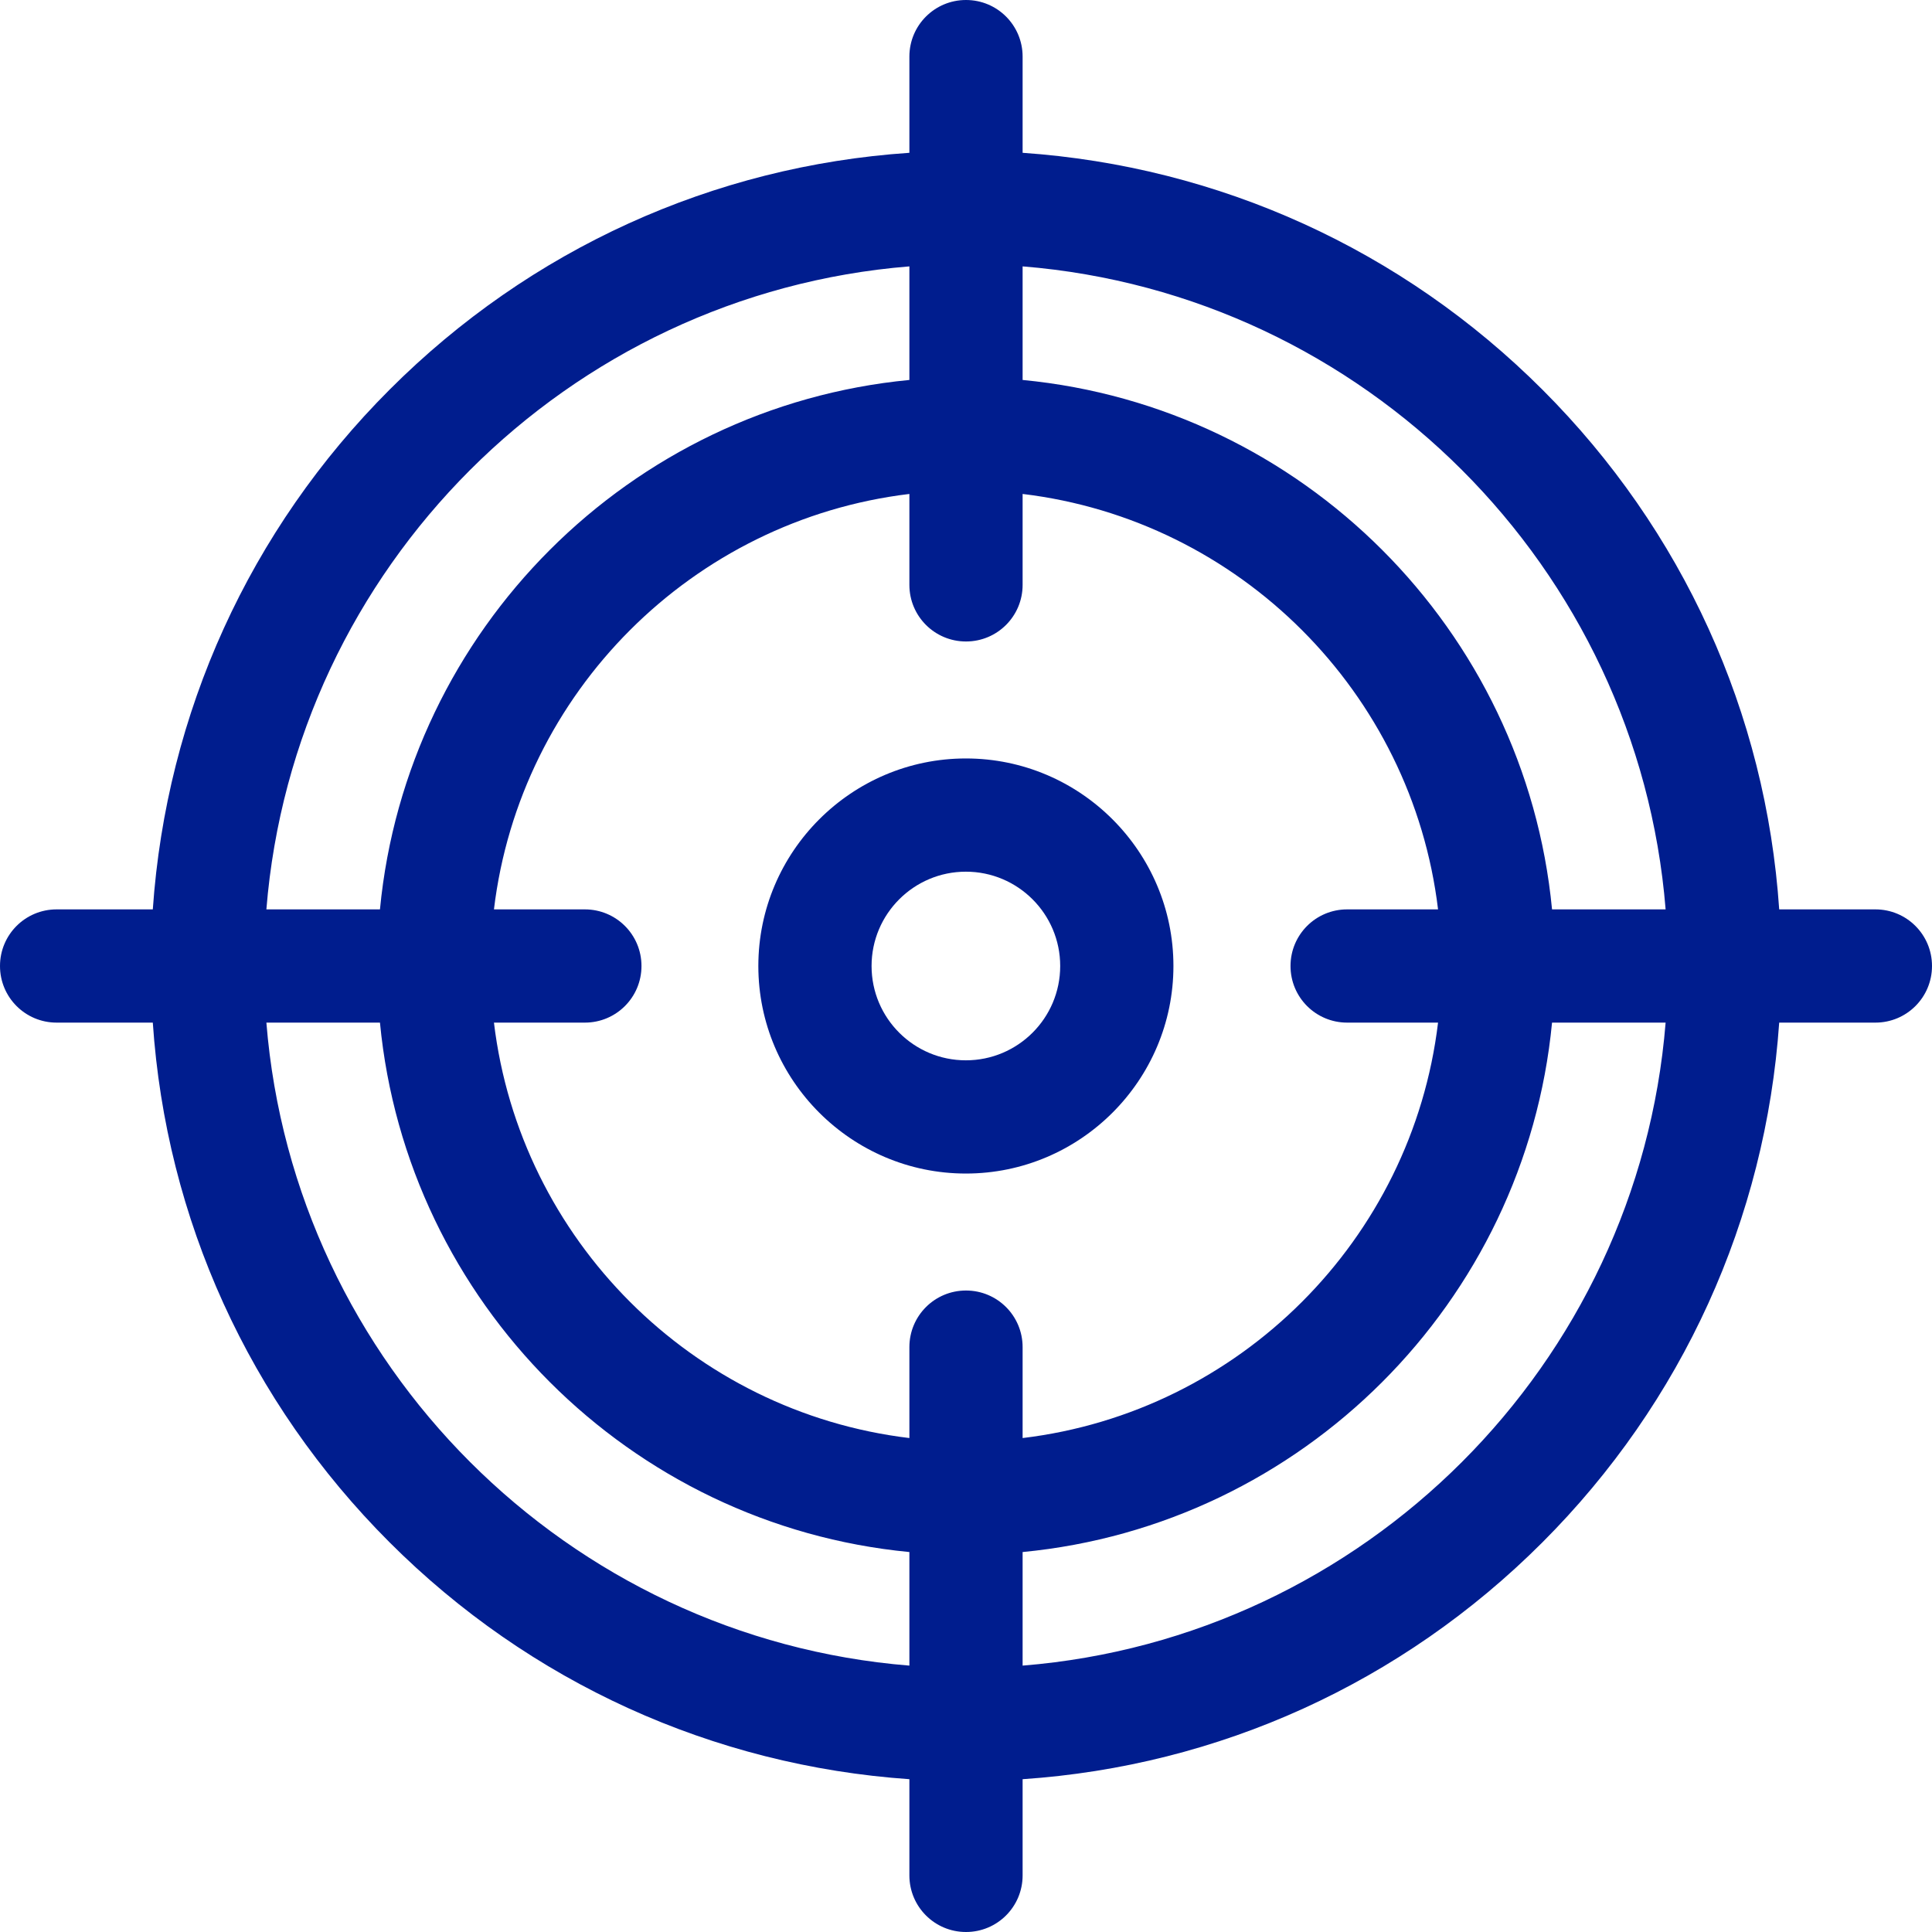
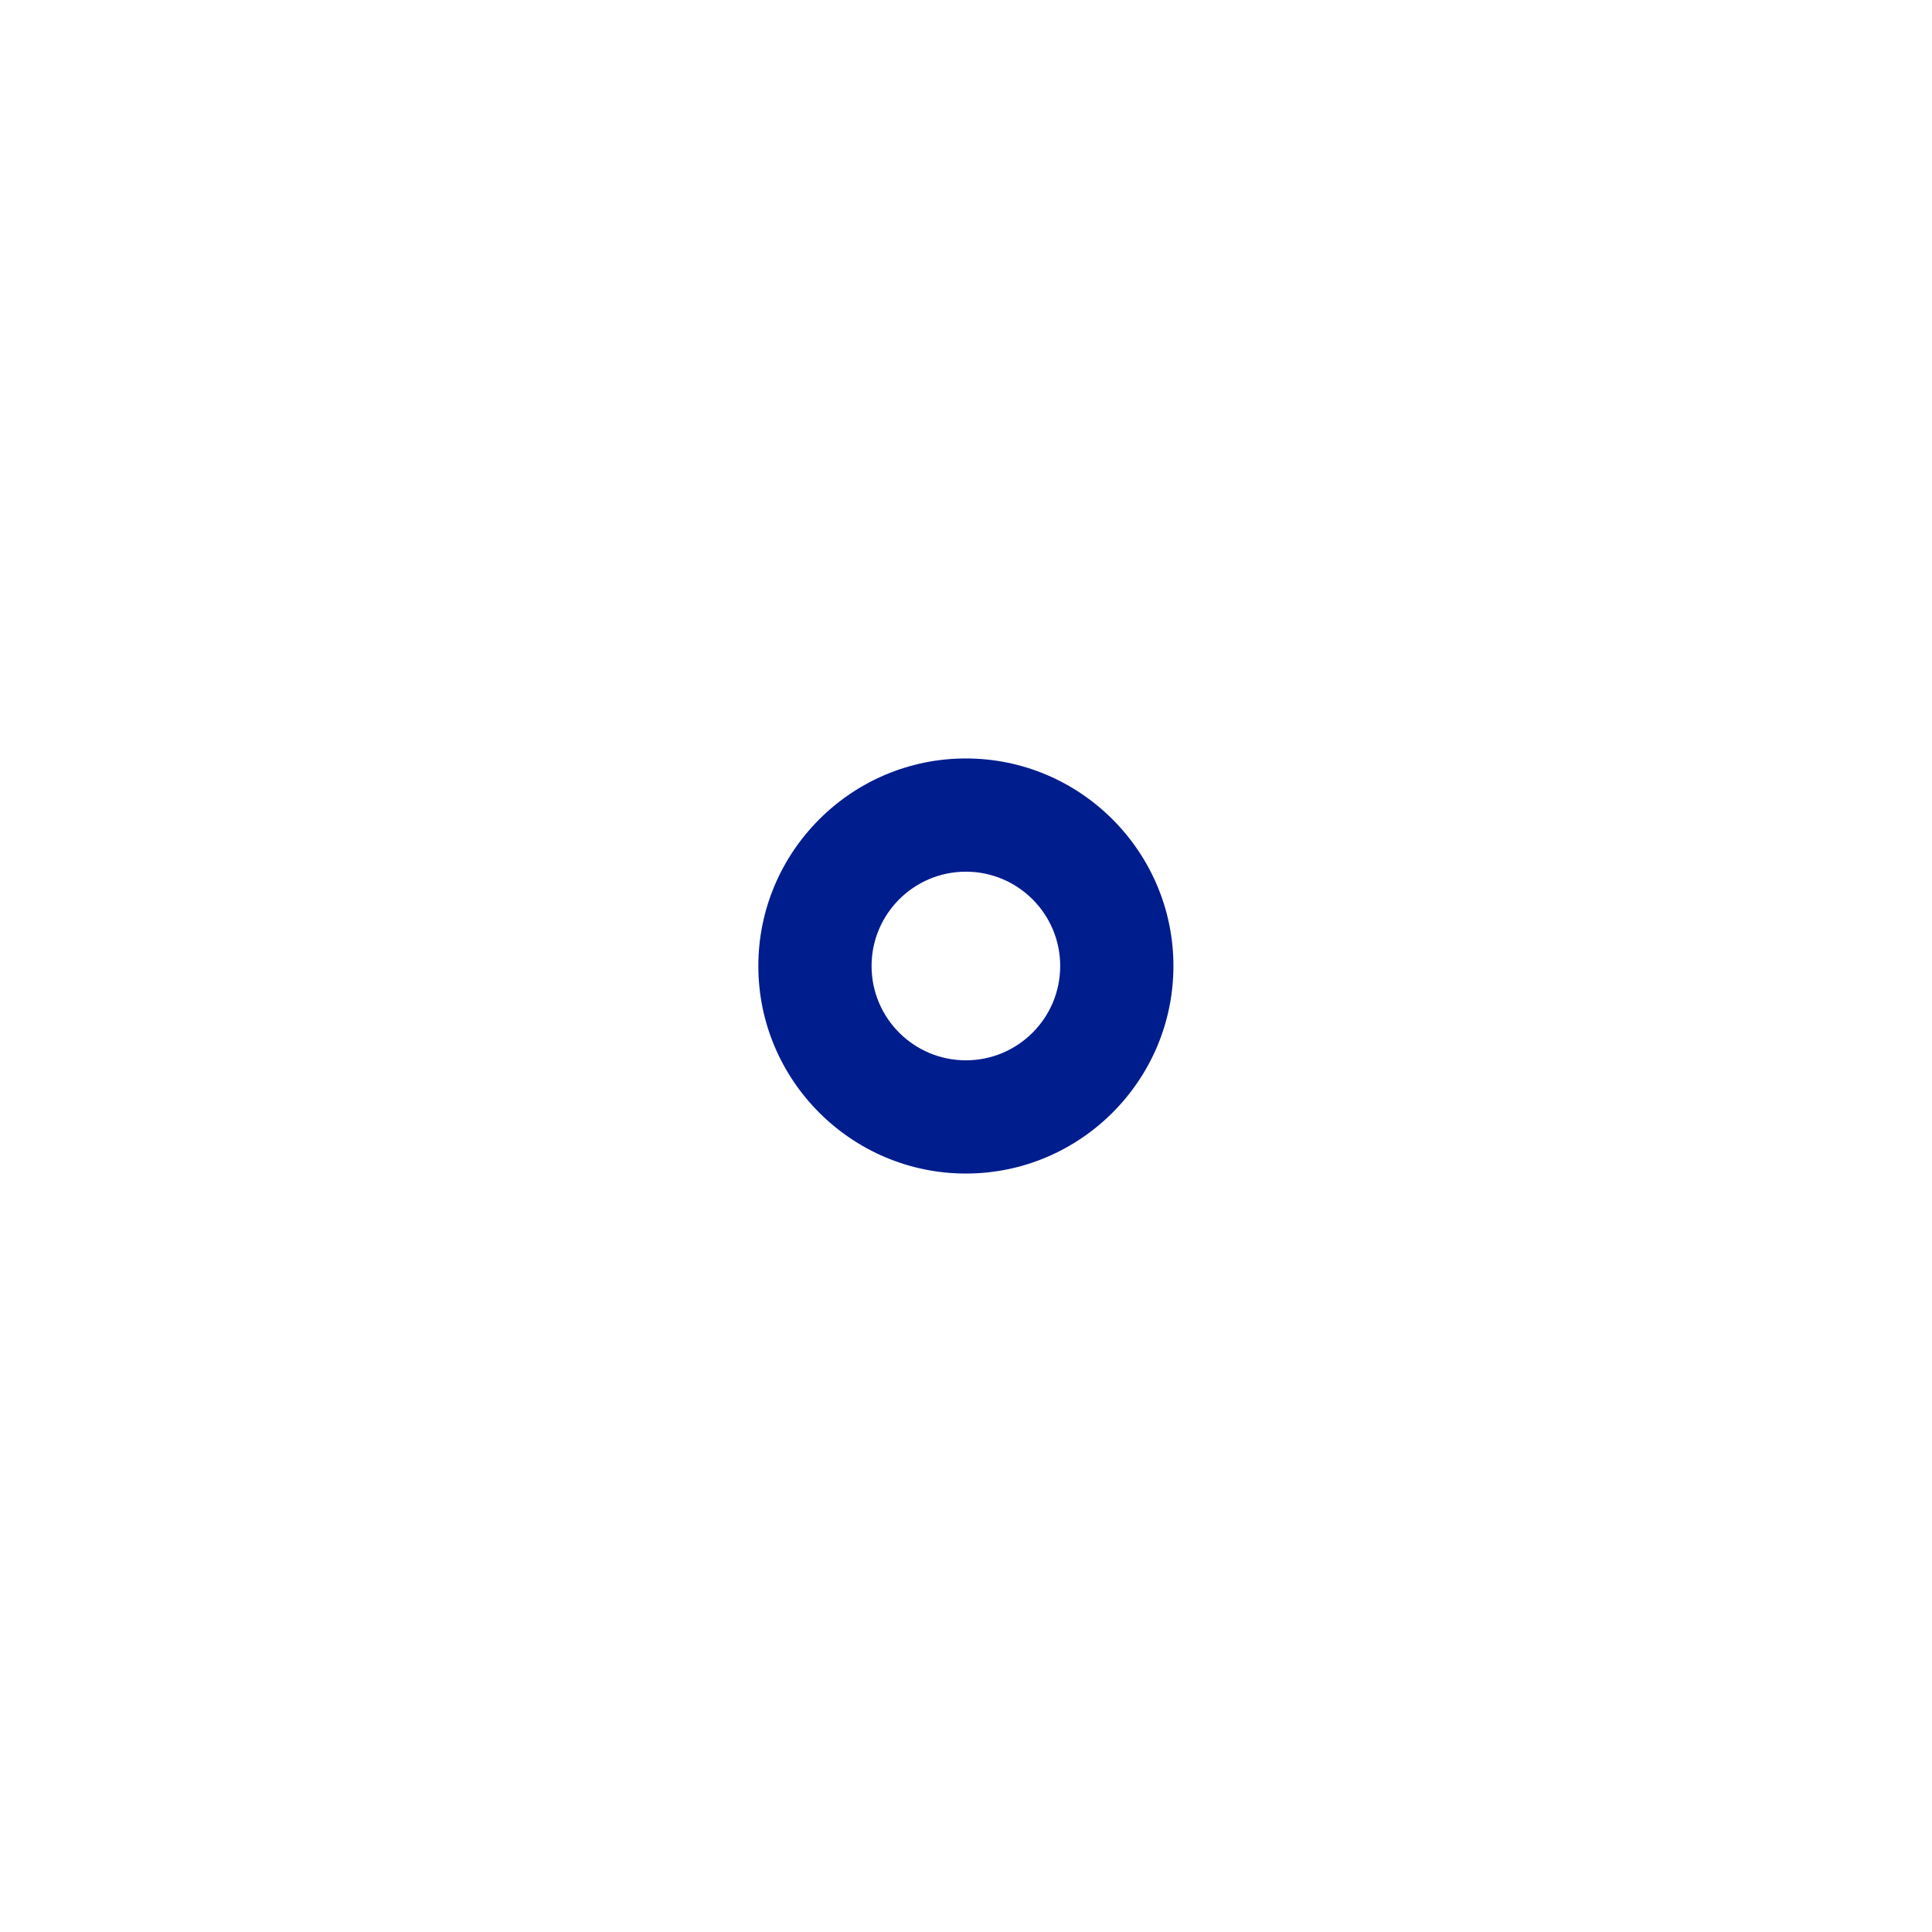
<svg xmlns="http://www.w3.org/2000/svg" width="33" height="33" viewBox="0 0 33 33" fill="none">
  <path d="M16.498 12.955C14.545 12.955 12.953 14.547 12.953 16.5C12.953 18.453 14.545 20.045 16.498 20.045C18.451 20.045 20.043 18.453 20.043 16.5C20.043 14.547 18.451 12.955 16.498 12.955ZM16.498 18.111C15.609 18.111 14.887 17.39 14.887 16.5C14.887 15.611 15.609 14.889 16.498 14.889C17.387 14.889 18.109 15.611 18.109 16.5C18.109 17.39 17.387 18.111 16.498 18.111Z" fill="#001D8E" />
-   <path d="M32.033 15.533H30.39C30.164 12.182 28.746 9.056 26.348 6.658C23.951 4.26 20.818 2.842 17.467 2.61V0.967C17.467 0.432 17.035 0 16.5 0C15.965 0 15.533 0.432 15.533 0.967V2.61C12.182 2.836 9.056 4.254 6.658 6.652C4.26 9.049 2.842 12.182 2.61 15.533H0.967C0.432 15.533 0 15.965 0 16.5C0 17.035 0.432 17.467 0.967 17.467H2.61C2.836 20.818 4.254 23.944 6.652 26.342C9.049 28.74 12.182 30.158 15.533 30.39V32.033C15.533 32.568 15.965 33 16.5 33C17.035 33 17.467 32.568 17.467 32.033V30.39C20.818 30.164 23.944 28.746 26.342 26.348C28.74 23.951 30.158 20.818 30.39 17.467H32.033C32.568 17.467 33 17.035 33 16.5C33 15.965 32.568 15.533 32.033 15.533ZM28.45 15.533H26.51C26.052 10.757 22.243 6.948 17.467 6.49V4.55C23.306 5.021 27.979 9.694 28.45 15.533ZM23.01 17.467H24.563C24.118 21.173 21.173 24.118 17.467 24.563V23.01C17.467 22.475 17.035 22.043 16.5 22.043C15.965 22.043 15.533 22.475 15.533 23.01V24.563C11.827 24.118 8.882 21.173 8.437 17.467H9.99C10.525 17.467 10.957 17.035 10.957 16.5C10.957 15.965 10.525 15.533 9.99 15.533H8.437C8.882 11.827 11.827 8.882 15.533 8.437V9.99C15.533 10.525 15.965 10.957 16.5 10.957C17.035 10.957 17.467 10.525 17.467 9.99V8.437C21.173 8.882 24.118 11.827 24.563 15.533H23.01C22.475 15.533 22.043 15.965 22.043 16.5C22.043 17.035 22.475 17.467 23.01 17.467ZM15.533 4.55V6.49C10.757 6.948 6.948 10.757 6.49 15.533H4.55C5.021 9.694 9.694 5.021 15.533 4.55ZM4.55 17.467H6.49C6.948 22.243 10.757 26.052 15.533 26.51V28.45C9.694 27.979 5.021 23.306 4.55 17.467ZM17.467 28.45V26.51C22.243 26.052 26.052 22.243 26.51 17.467H28.45C27.979 23.306 23.306 27.979 17.467 28.45Z" fill="#001D8E" />
</svg>